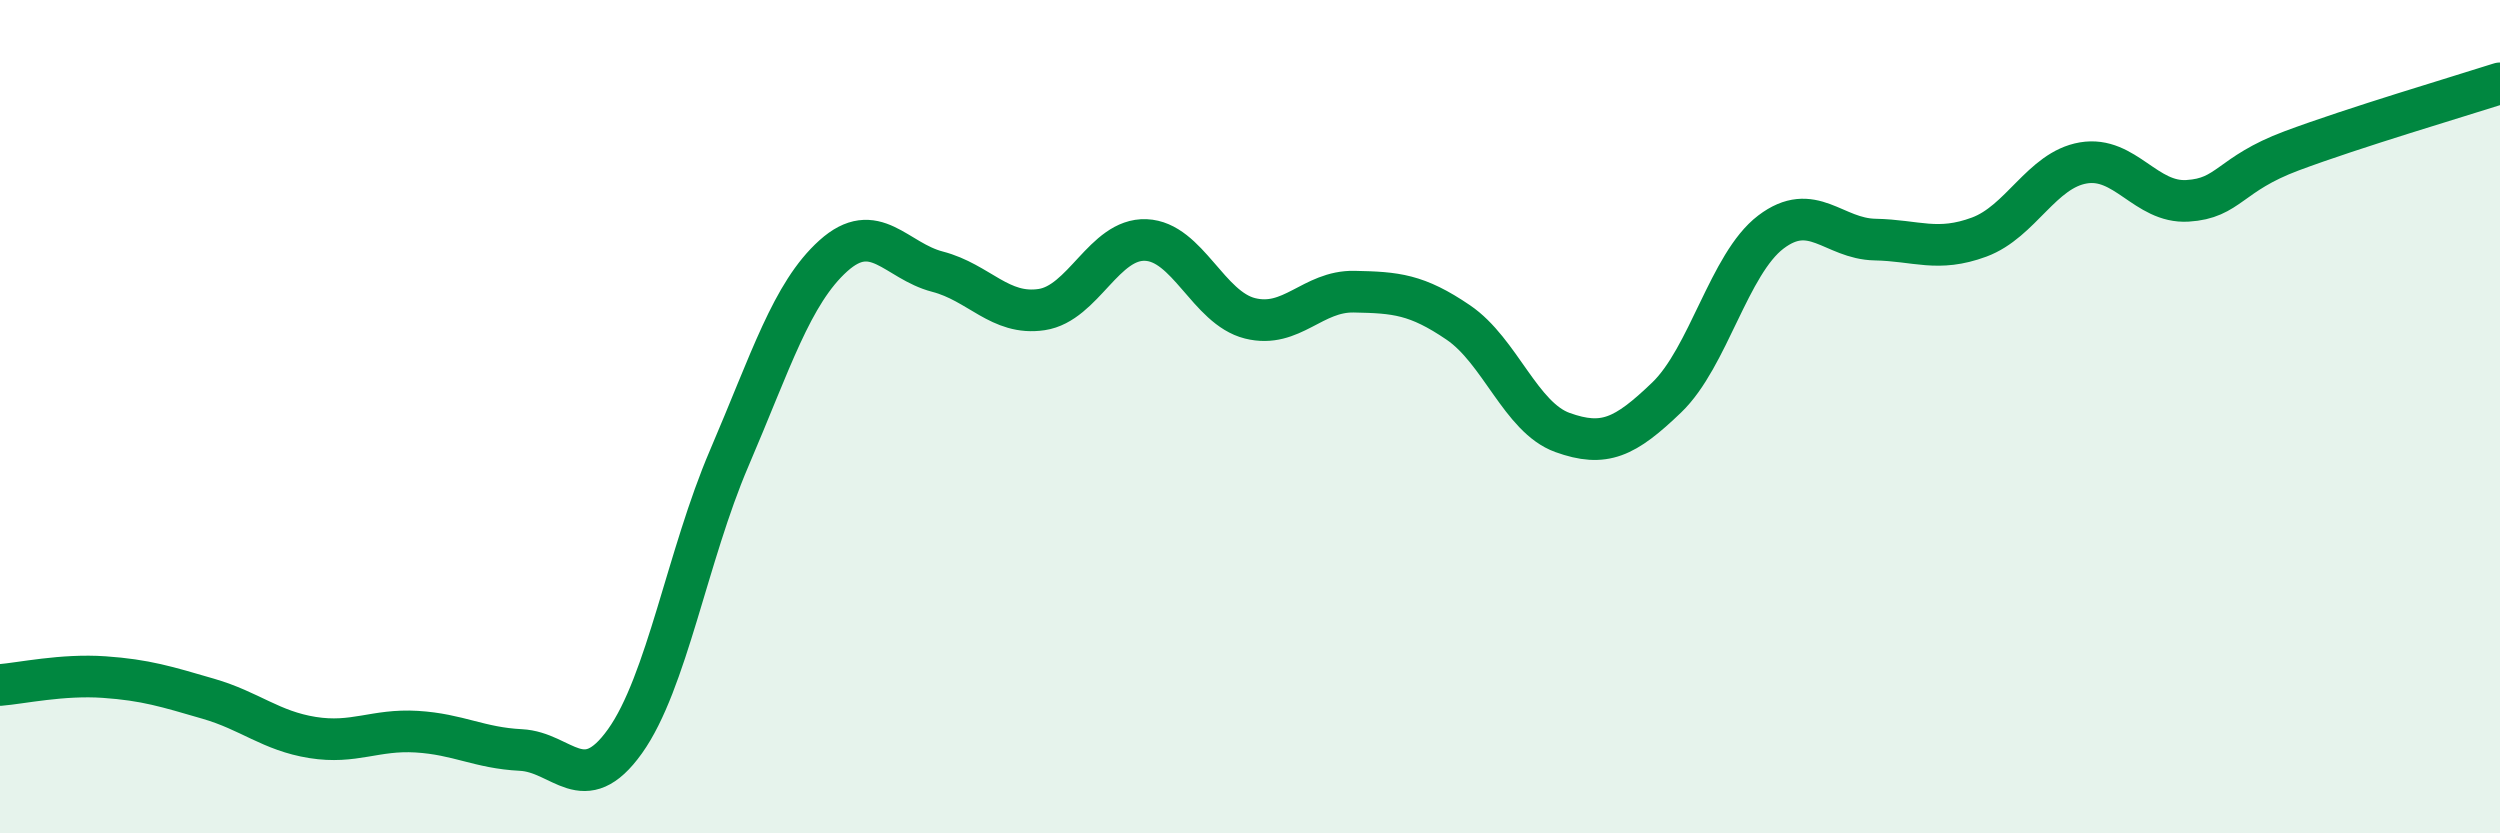
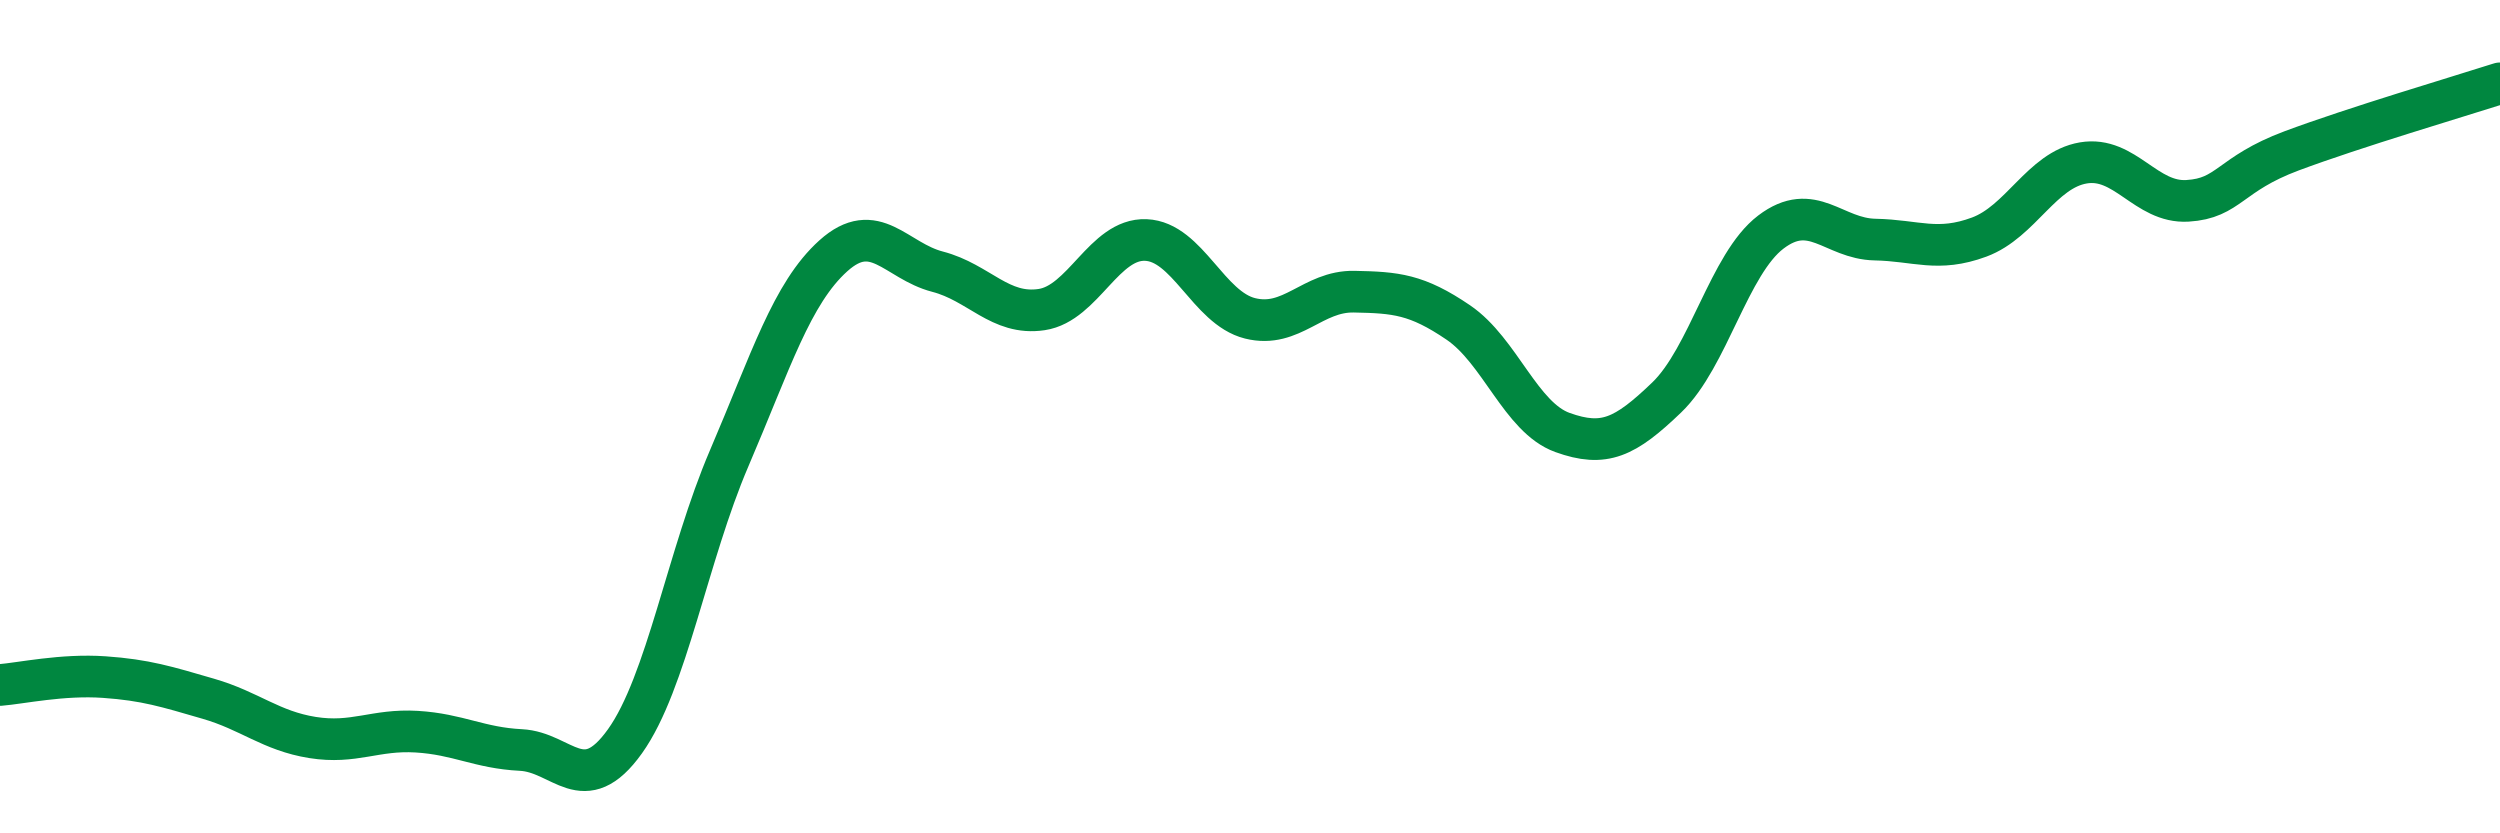
<svg xmlns="http://www.w3.org/2000/svg" width="60" height="20" viewBox="0 0 60 20">
-   <path d="M 0,16.44 C 0.5,16.4 1.5,16.18 2.5,16.25 C 3.5,16.32 4,16.48 5,16.77 C 6,17.06 6.5,17.54 7.5,17.7 C 8.5,17.86 9,17.5 10,17.56 C 11,17.62 11.5,17.95 12.5,18 C 13.5,18.05 14,19.19 15,17.79 C 16,16.39 16.5,13.33 17.5,11 C 18.5,8.67 19,7.04 20,6.14 C 21,5.24 21.5,6.26 22.5,6.52 C 23.5,6.78 24,7.58 25,7.43 C 26,7.28 26.5,5.72 27.5,5.76 C 28.5,5.8 29,7.39 30,7.64 C 31,7.89 31.5,6.98 32.5,7 C 33.5,7.02 34,7.06 35,7.74 C 36,8.42 36.5,10.02 37.5,10.38 C 38.5,10.74 39,10.5 40,9.54 C 41,8.58 41.5,6.33 42.5,5.57 C 43.5,4.81 44,5.73 45,5.75 C 46,5.77 46.5,6.06 47.5,5.69 C 48.5,5.32 49,4.08 50,3.91 C 51,3.74 51.5,4.88 52.5,4.82 C 53.5,4.76 53.5,4.18 55,3.62 C 56.5,3.06 59,2.32 60,2L60 20L0 20Z" fill="#008740" opacity="0.1" stroke-linecap="round" stroke-linejoin="round" />
  <path d="M 0,16.44 C 0.5,16.4 1.5,16.18 2.5,16.25 C 3.5,16.32 4,16.48 5,16.77 C 6,17.06 6.5,17.54 7.5,17.7 C 8.5,17.86 9,17.5 10,17.56 C 11,17.62 11.5,17.95 12.5,18 C 13.5,18.05 14,19.19 15,17.79 C 16,16.39 16.5,13.33 17.5,11 C 18.5,8.67 19,7.04 20,6.14 C 21,5.24 21.5,6.26 22.5,6.52 C 23.5,6.78 24,7.58 25,7.43 C 26,7.28 26.5,5.72 27.5,5.76 C 28.5,5.8 29,7.39 30,7.64 C 31,7.89 31.5,6.98 32.5,7 C 33.5,7.02 34,7.06 35,7.74 C 36,8.42 36.5,10.02 37.5,10.38 C 38.5,10.74 39,10.5 40,9.54 C 41,8.58 41.5,6.33 42.5,5.57 C 43.5,4.81 44,5.73 45,5.75 C 46,5.77 46.5,6.06 47.5,5.69 C 48.5,5.32 49,4.08 50,3.91 C 51,3.74 51.5,4.88 52.5,4.82 C 53.5,4.76 53.5,4.18 55,3.62 C 56.5,3.06 59,2.32 60,2" stroke="#008740" stroke-width="1" fill="none" stroke-linecap="round" stroke-linejoin="round" />
</svg>